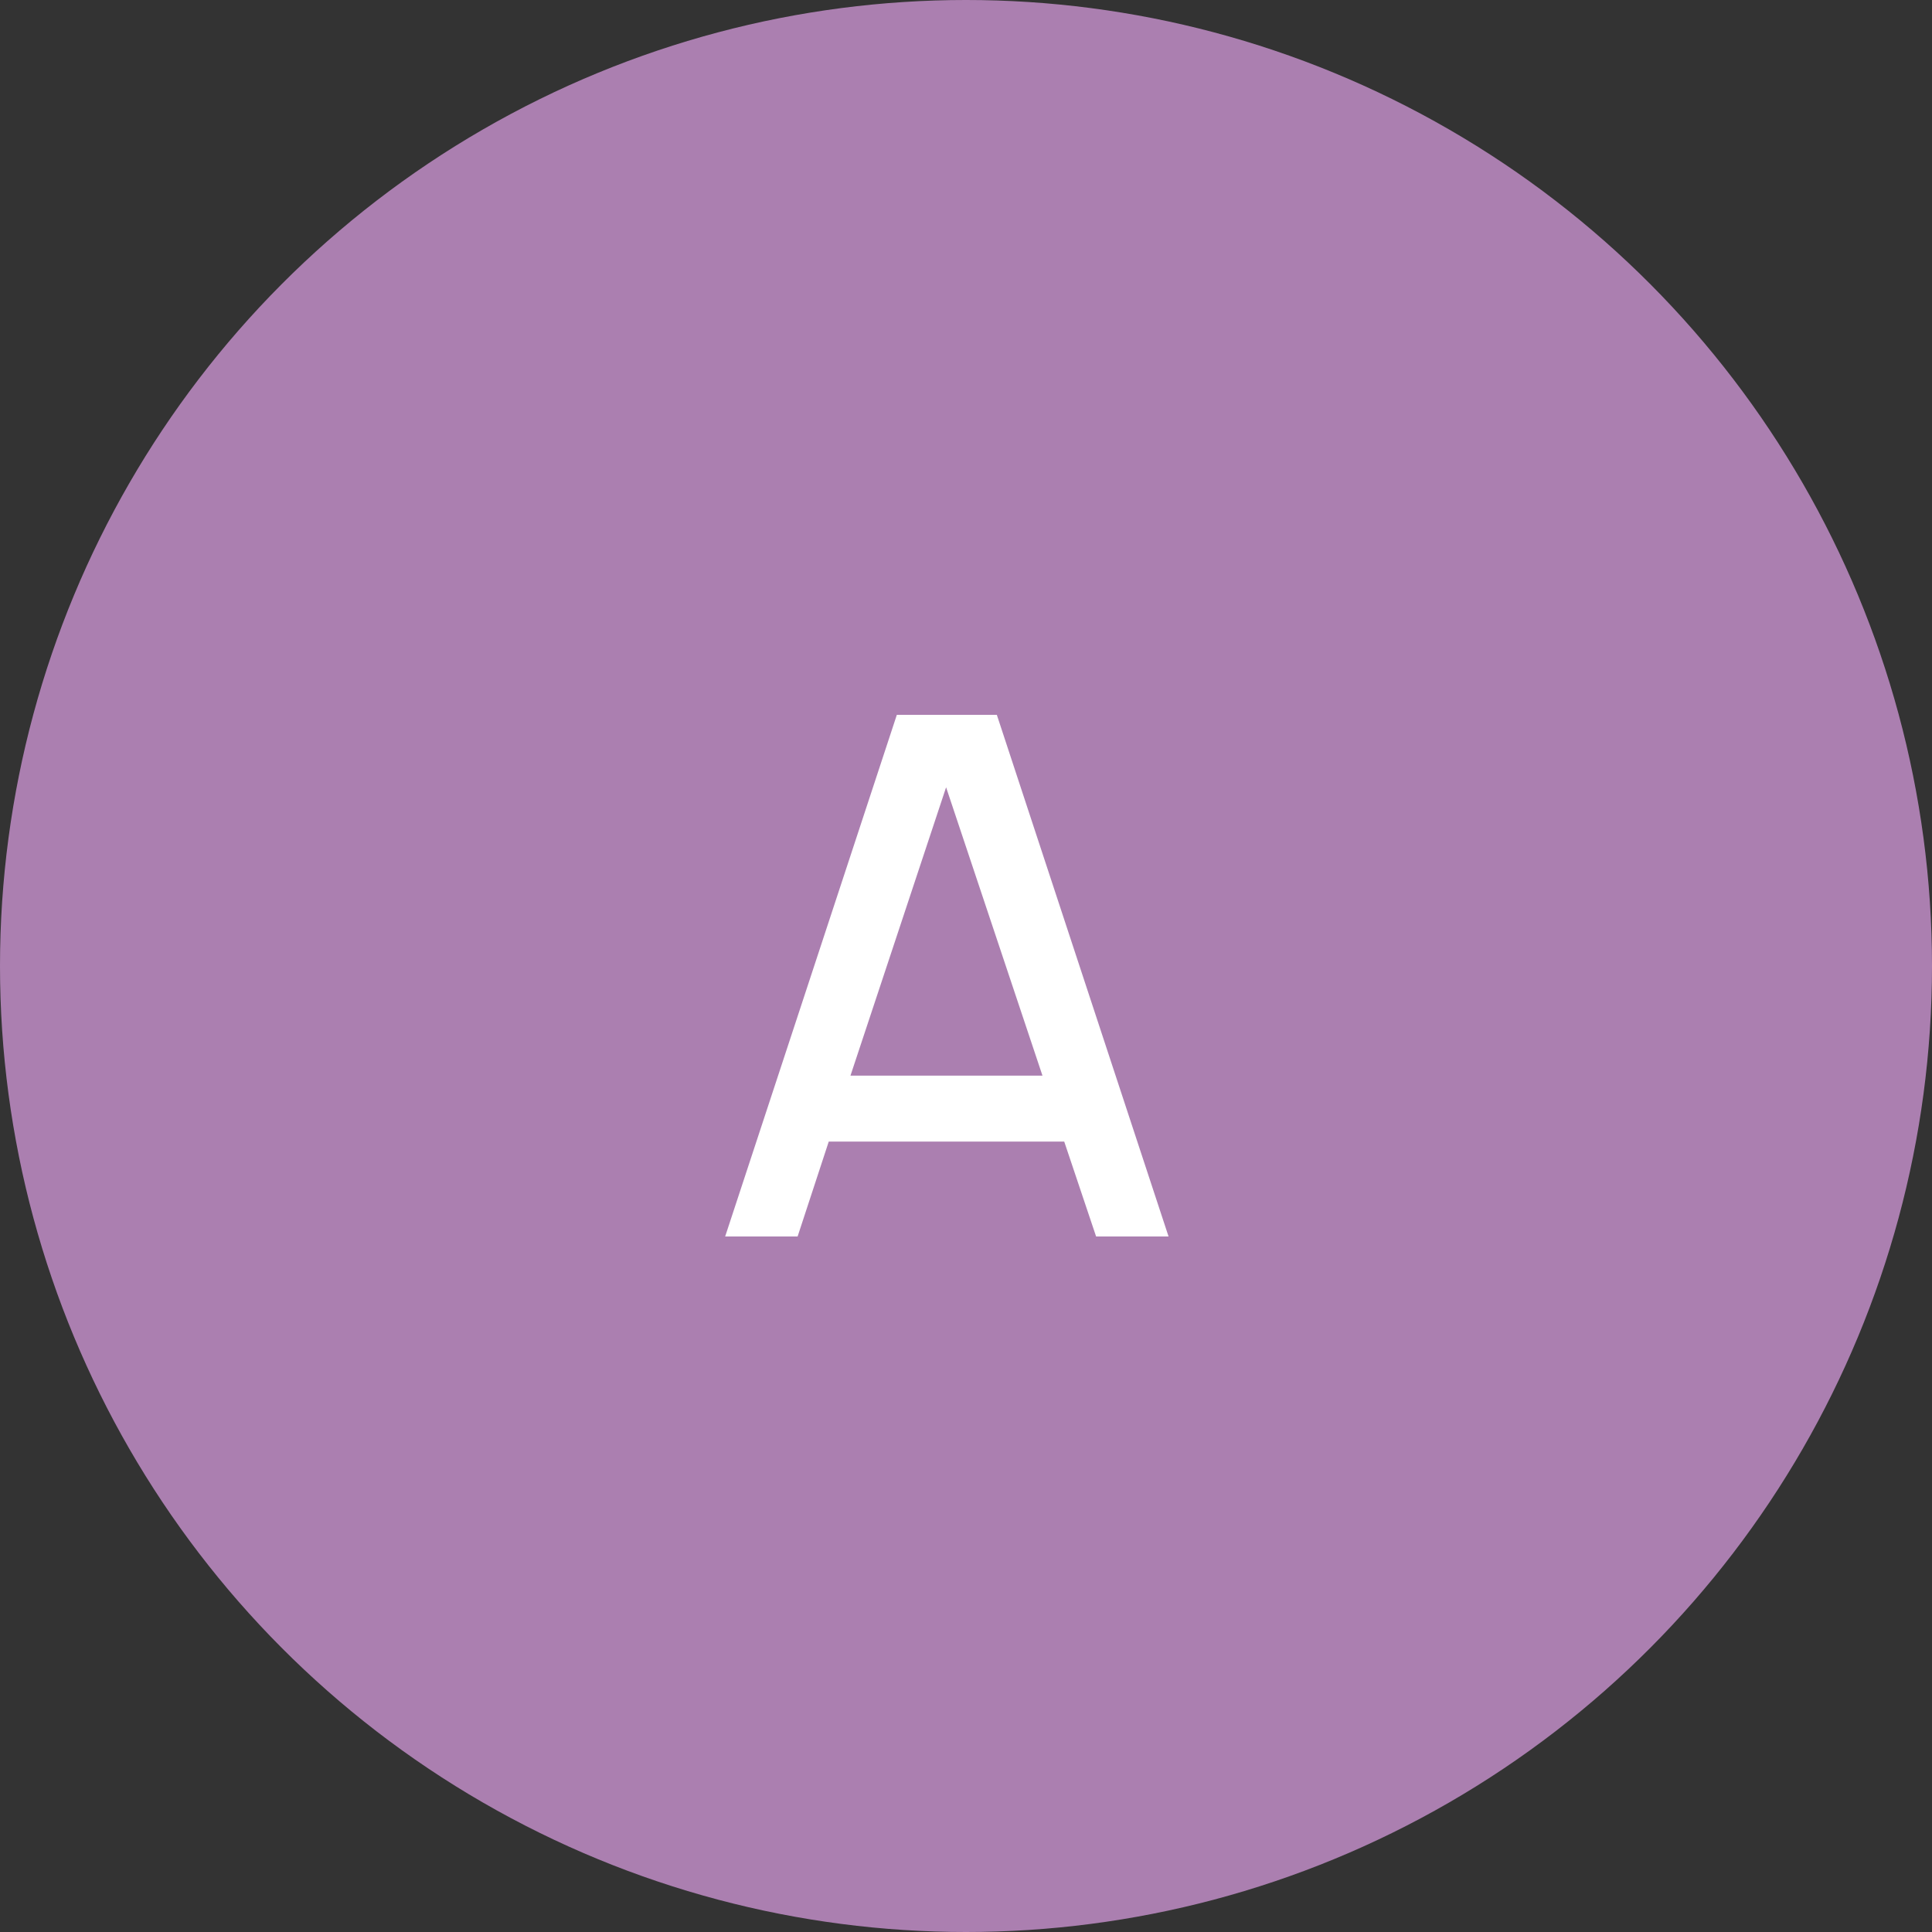
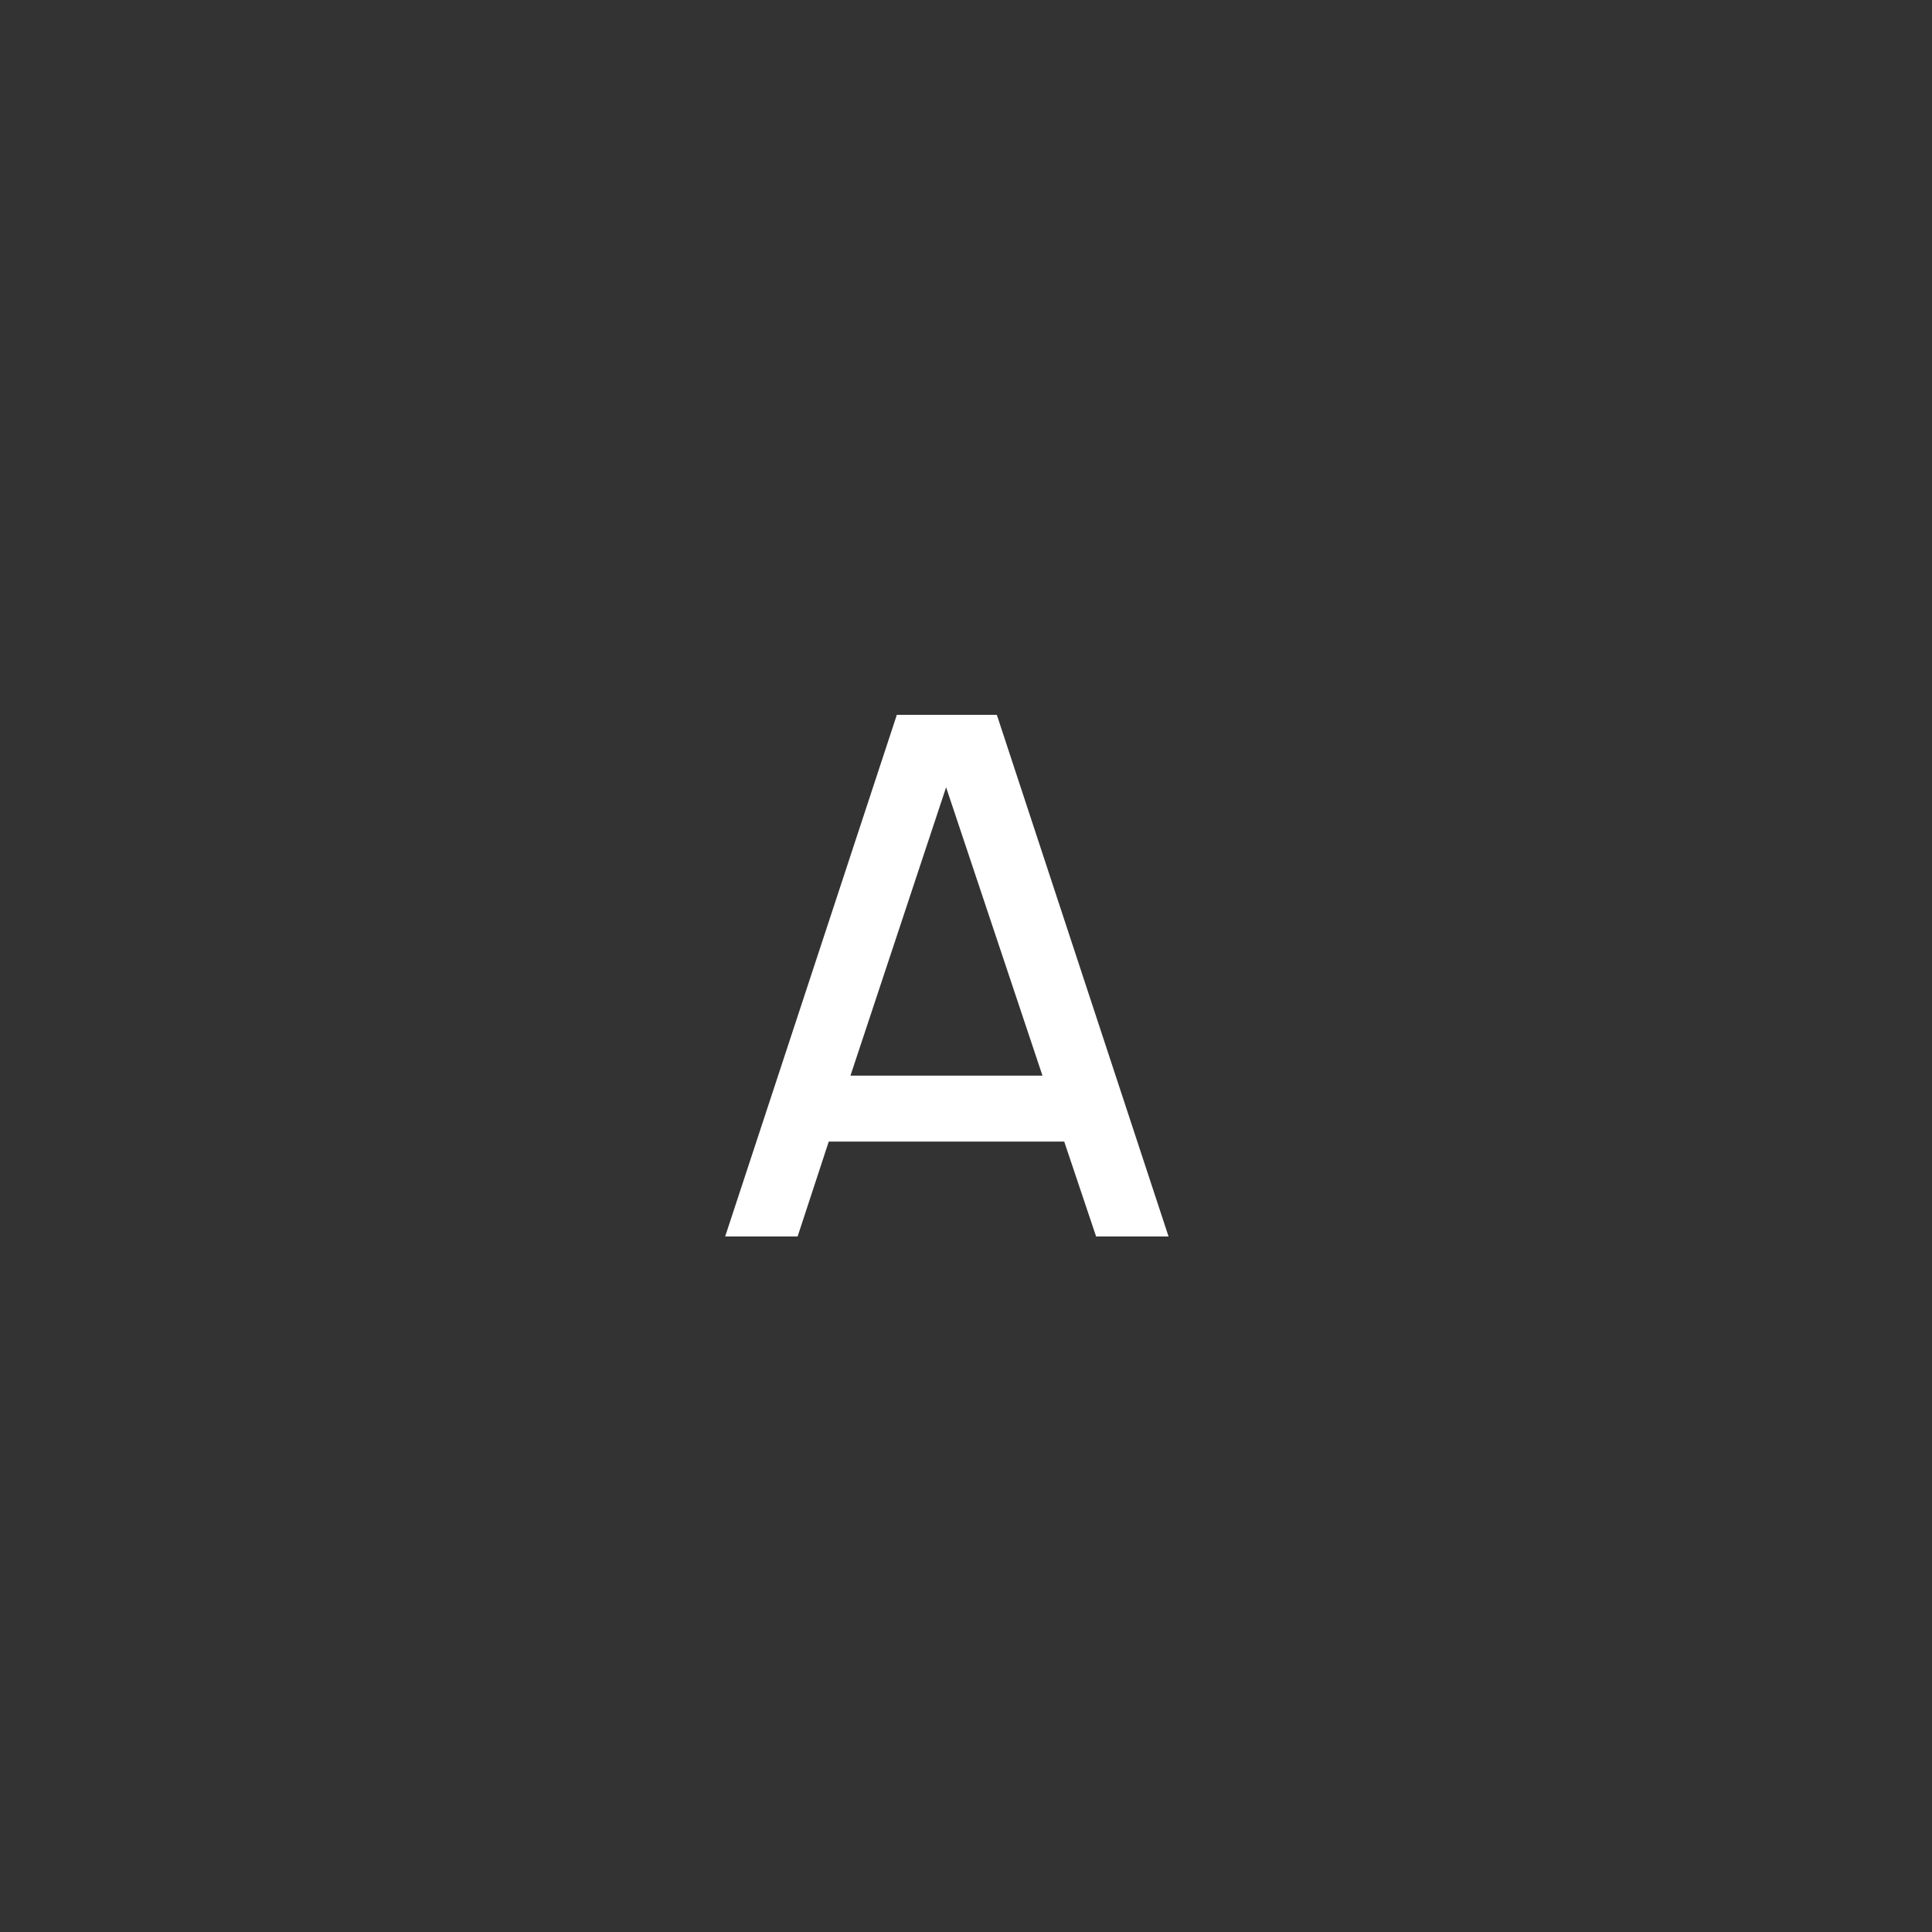
<svg xmlns="http://www.w3.org/2000/svg" width="50" height="50" viewBox="0 0 50 50" fill="none">
  <rect x="0" y="0" width="50" height="50" fill="#333333" stroke="none" />
-   <circle cx="25" cy="25" r="25" fill="#AB7FB0" />
-   <path d="M27.542 29.544H21.448L20.642 32H18.767L23.21 18.5H25.798L30.242 32H28.367L27.542 29.544ZM26.979 27.837L24.485 20.375L22.01 27.837H26.979Z" fill="white" />
+   <path d="M27.542 29.544H21.448L20.642 32H18.767L23.21 18.5H25.798L30.242 32H28.367L27.542 29.544ZM26.979 27.837L24.485 20.375L22.01 27.837Z" fill="white" />
</svg>